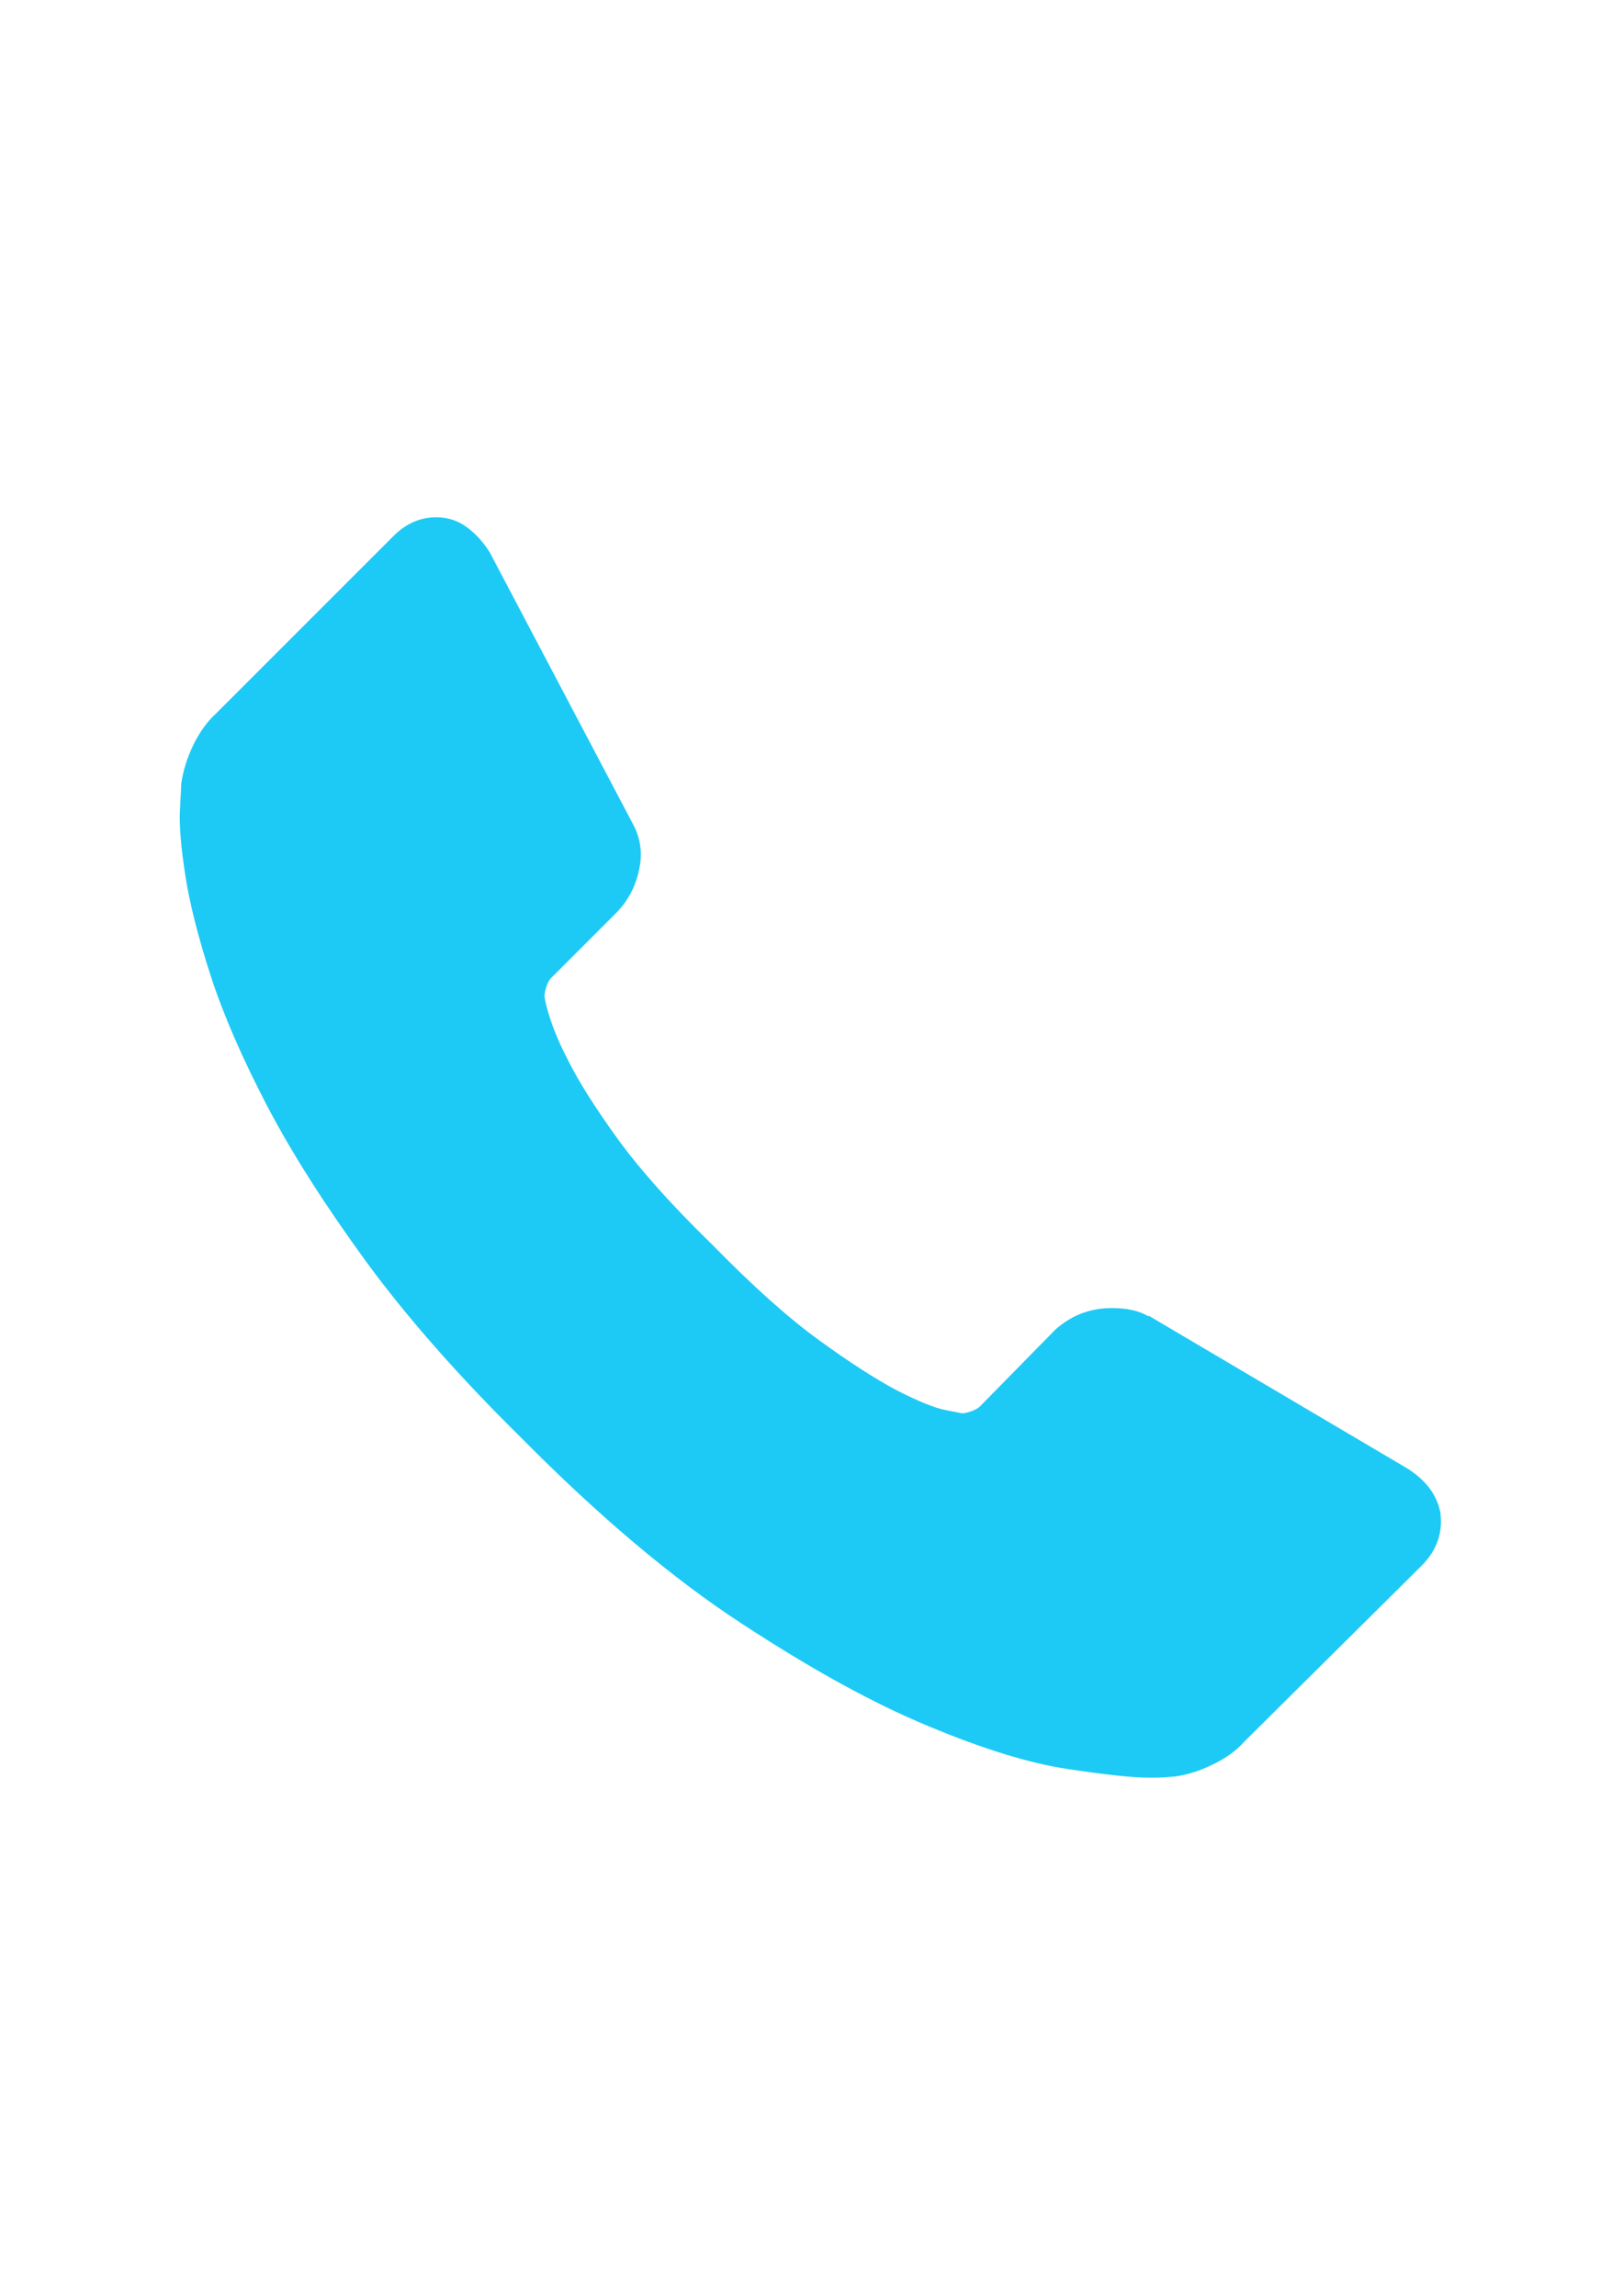
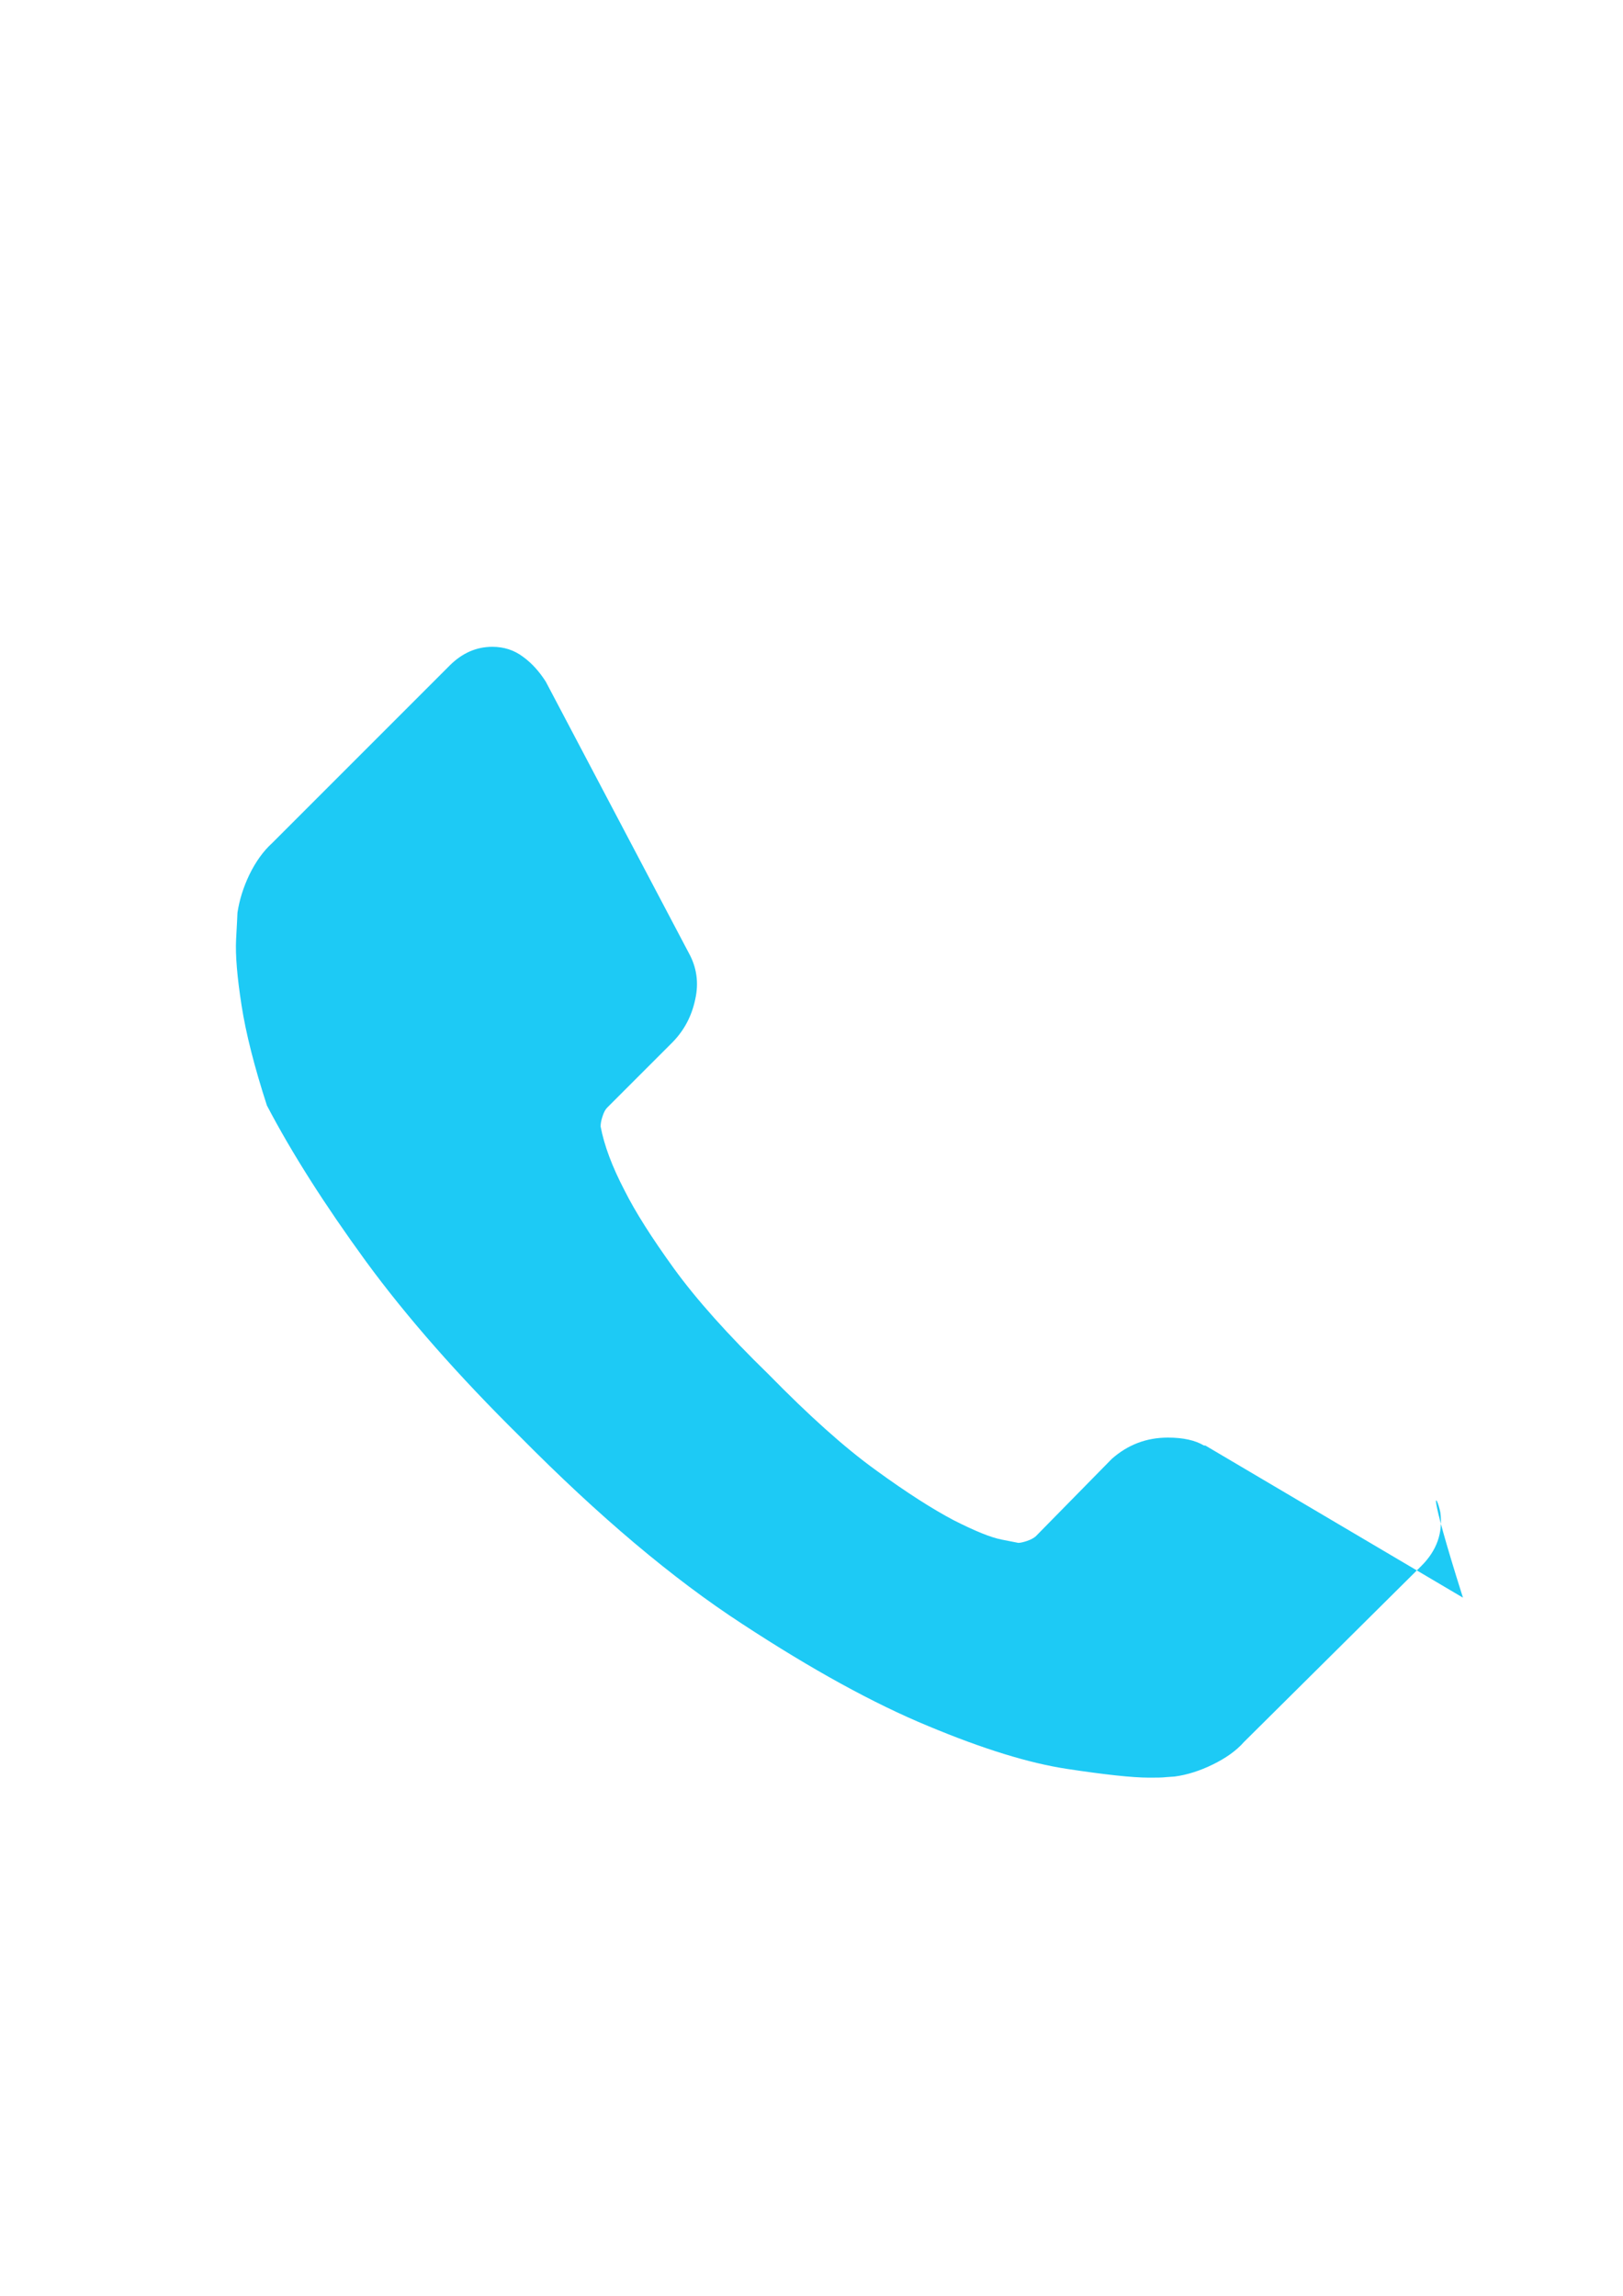
<svg xmlns="http://www.w3.org/2000/svg" xmlns:xlink="http://www.w3.org/1999/xlink" version="1.1" id="Warstwa_1" x="0px" y="0px" viewBox="0 0 595.3 841.9" style="enable-background:new 0 0 595.3 841.9;" xml:space="preserve">
  <defs>
    <linearGradient id="gradient" gradientTransform="rotate(90)">
      <stop offset="5%" stop-color="#2BD0FF" />
      <stop offset="95%" stop-color="#1095ce" />
    </linearGradient>
    <linearGradient id="lightgray" gradientTransform="rotate(90)">
      <stop offset="5%" stop-color="#F8F9FB" />
      <stop offset="95%" stop-color="#F8F9FB" />
    </linearGradient>
  </defs>
  <style type="text/css">
   path{fill:#1DCAF5}
</style>
  <g>
    <g>
      <defs>
-         <rect id="SVGID_1_" x="66" y="189.9" width="463" height="463" />
-       </defs>
+         </defs>
      <clipPath id="SVGID_2_">
        <use xlink:href="#SVGID_1_" style="overflow:visible;" />
      </clipPath>
-       <path class="st0" d="M528.3,554.6c1,7.5-1.3,14-6.9,19.6l-65.1,64.6c-2.9,3.3-6.8,6-11.5,8.3c-4.7,2.3-9.4,3.8-14,4.4    c-0.3,0-1.3,0.1-2.9,0.2c-1.6,0.2-3.8,0.2-6.4,0.2c-6.2,0-16.2-1.1-30.1-3.2c-13.9-2.1-30.8-7.3-50.9-15.7    c-20.1-8.3-42.8-20.8-68.3-37.5c-25.5-16.6-52.6-39.5-81.3-68.5c-22.8-22.5-41.8-44.1-56.8-64.6c-15-20.6-27.1-39.6-36.2-57    c-9.1-17.5-16-33.3-20.6-47.5c-4.6-14.2-7.7-26.4-9.3-36.7c-1.6-10.3-2.3-18.4-2-24.2c0.3-5.9,0.5-9.1,0.5-9.8    c0.7-4.6,2.1-9.2,4.4-14c2.3-4.7,5.1-8.6,8.3-11.5l65.1-65.1c4.6-4.6,9.8-6.9,15.7-6.9c4.2,0,8,1.2,11.3,3.7    c3.3,2.4,6,5.5,8.3,9.1l52.4,99.4c2.9,5.2,3.8,10.9,2.4,17.1c-1.3,6.2-4.1,11.4-8.3,15.7l-24,24c-0.7,0.7-1.2,1.7-1.7,3.2    c-0.5,1.5-0.7,2.7-0.7,3.7c1.3,6.9,4.2,14.7,8.8,23.5c3.9,7.8,10,17.4,18.1,28.6c8.2,11.3,19.7,24.2,34.8,38.9    c14.7,15,27.7,26.7,39.2,35c11.4,8.3,21,14.4,28.6,18.4c7.7,3.9,13.5,6.3,17.6,7.1l6.1,1.2c0.7,0,1.7-0.2,3.2-0.7    c1.5-0.5,2.5-1.1,3.2-1.7l27.9-28.4c5.9-5.2,12.7-7.8,20.6-7.8c5.6,0,10,1,13.2,2.9h0.5l94.5,55.8    C522.9,542.7,527,548.1,528.3,554.6L528.3,554.6z M528.3,554.6" />
+       <path class="st0" d="M528.3,554.6c1,7.5-1.3,14-6.9,19.6l-65.1,64.6c-2.9,3.3-6.8,6-11.5,8.3c-4.7,2.3-9.4,3.8-14,4.4    c-0.3,0-1.3,0.1-2.9,0.2c-1.6,0.2-3.8,0.2-6.4,0.2c-6.2,0-16.2-1.1-30.1-3.2c-13.9-2.1-30.8-7.3-50.9-15.7    c-20.1-8.3-42.8-20.8-68.3-37.5c-25.5-16.6-52.6-39.5-81.3-68.5c-22.8-22.5-41.8-44.1-56.8-64.6c-15-20.6-27.1-39.6-36.2-57    c-4.6-14.2-7.7-26.4-9.3-36.7c-1.6-10.3-2.3-18.4-2-24.2c0.3-5.9,0.5-9.1,0.5-9.8    c0.7-4.6,2.1-9.2,4.4-14c2.3-4.7,5.1-8.6,8.3-11.5l65.1-65.1c4.6-4.6,9.8-6.9,15.7-6.9c4.2,0,8,1.2,11.3,3.7    c3.3,2.4,6,5.5,8.3,9.1l52.4,99.4c2.9,5.2,3.8,10.9,2.4,17.1c-1.3,6.2-4.1,11.4-8.3,15.7l-24,24c-0.7,0.7-1.2,1.7-1.7,3.2    c-0.5,1.5-0.7,2.7-0.7,3.7c1.3,6.9,4.2,14.7,8.8,23.5c3.9,7.8,10,17.4,18.1,28.6c8.2,11.3,19.7,24.2,34.8,38.9    c14.7,15,27.7,26.7,39.2,35c11.4,8.3,21,14.4,28.6,18.4c7.7,3.9,13.5,6.3,17.6,7.1l6.1,1.2c0.7,0,1.7-0.2,3.2-0.7    c1.5-0.5,2.5-1.1,3.2-1.7l27.9-28.4c5.9-5.2,12.7-7.8,20.6-7.8c5.6,0,10,1,13.2,2.9h0.5l94.5,55.8    C522.9,542.7,527,548.1,528.3,554.6L528.3,554.6z M528.3,554.6" />
    </g>
  </g>
</svg>